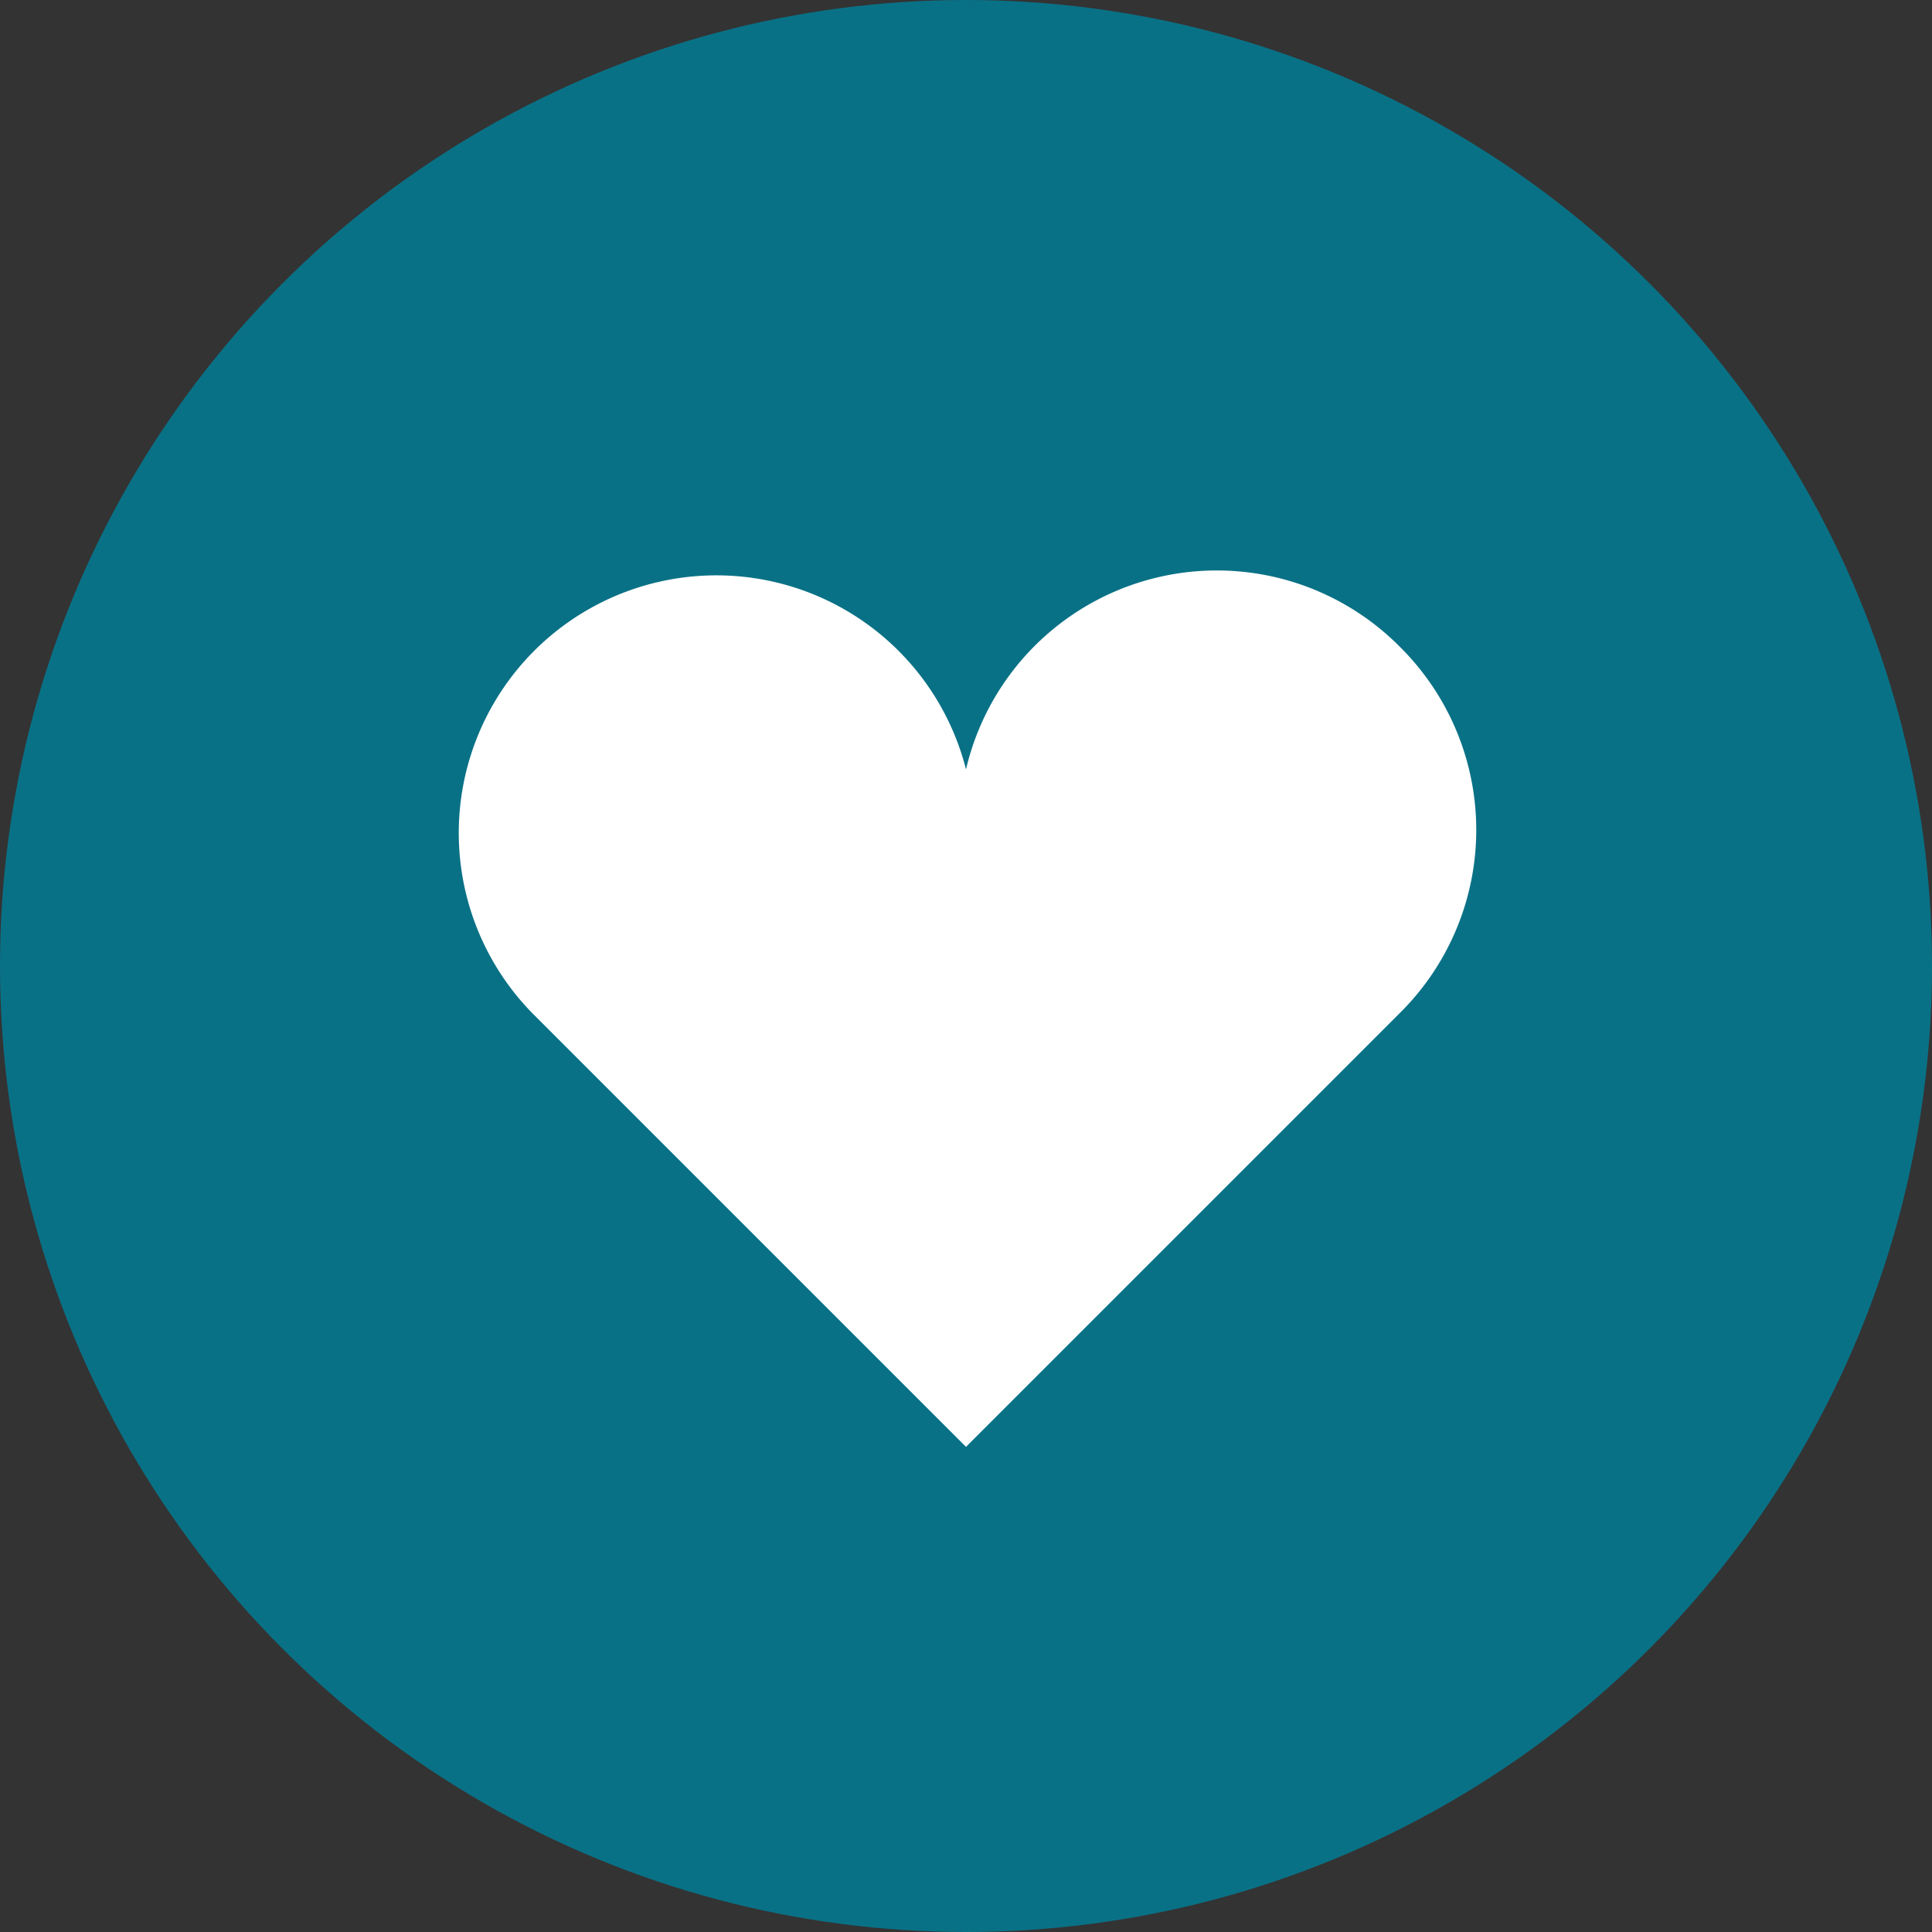
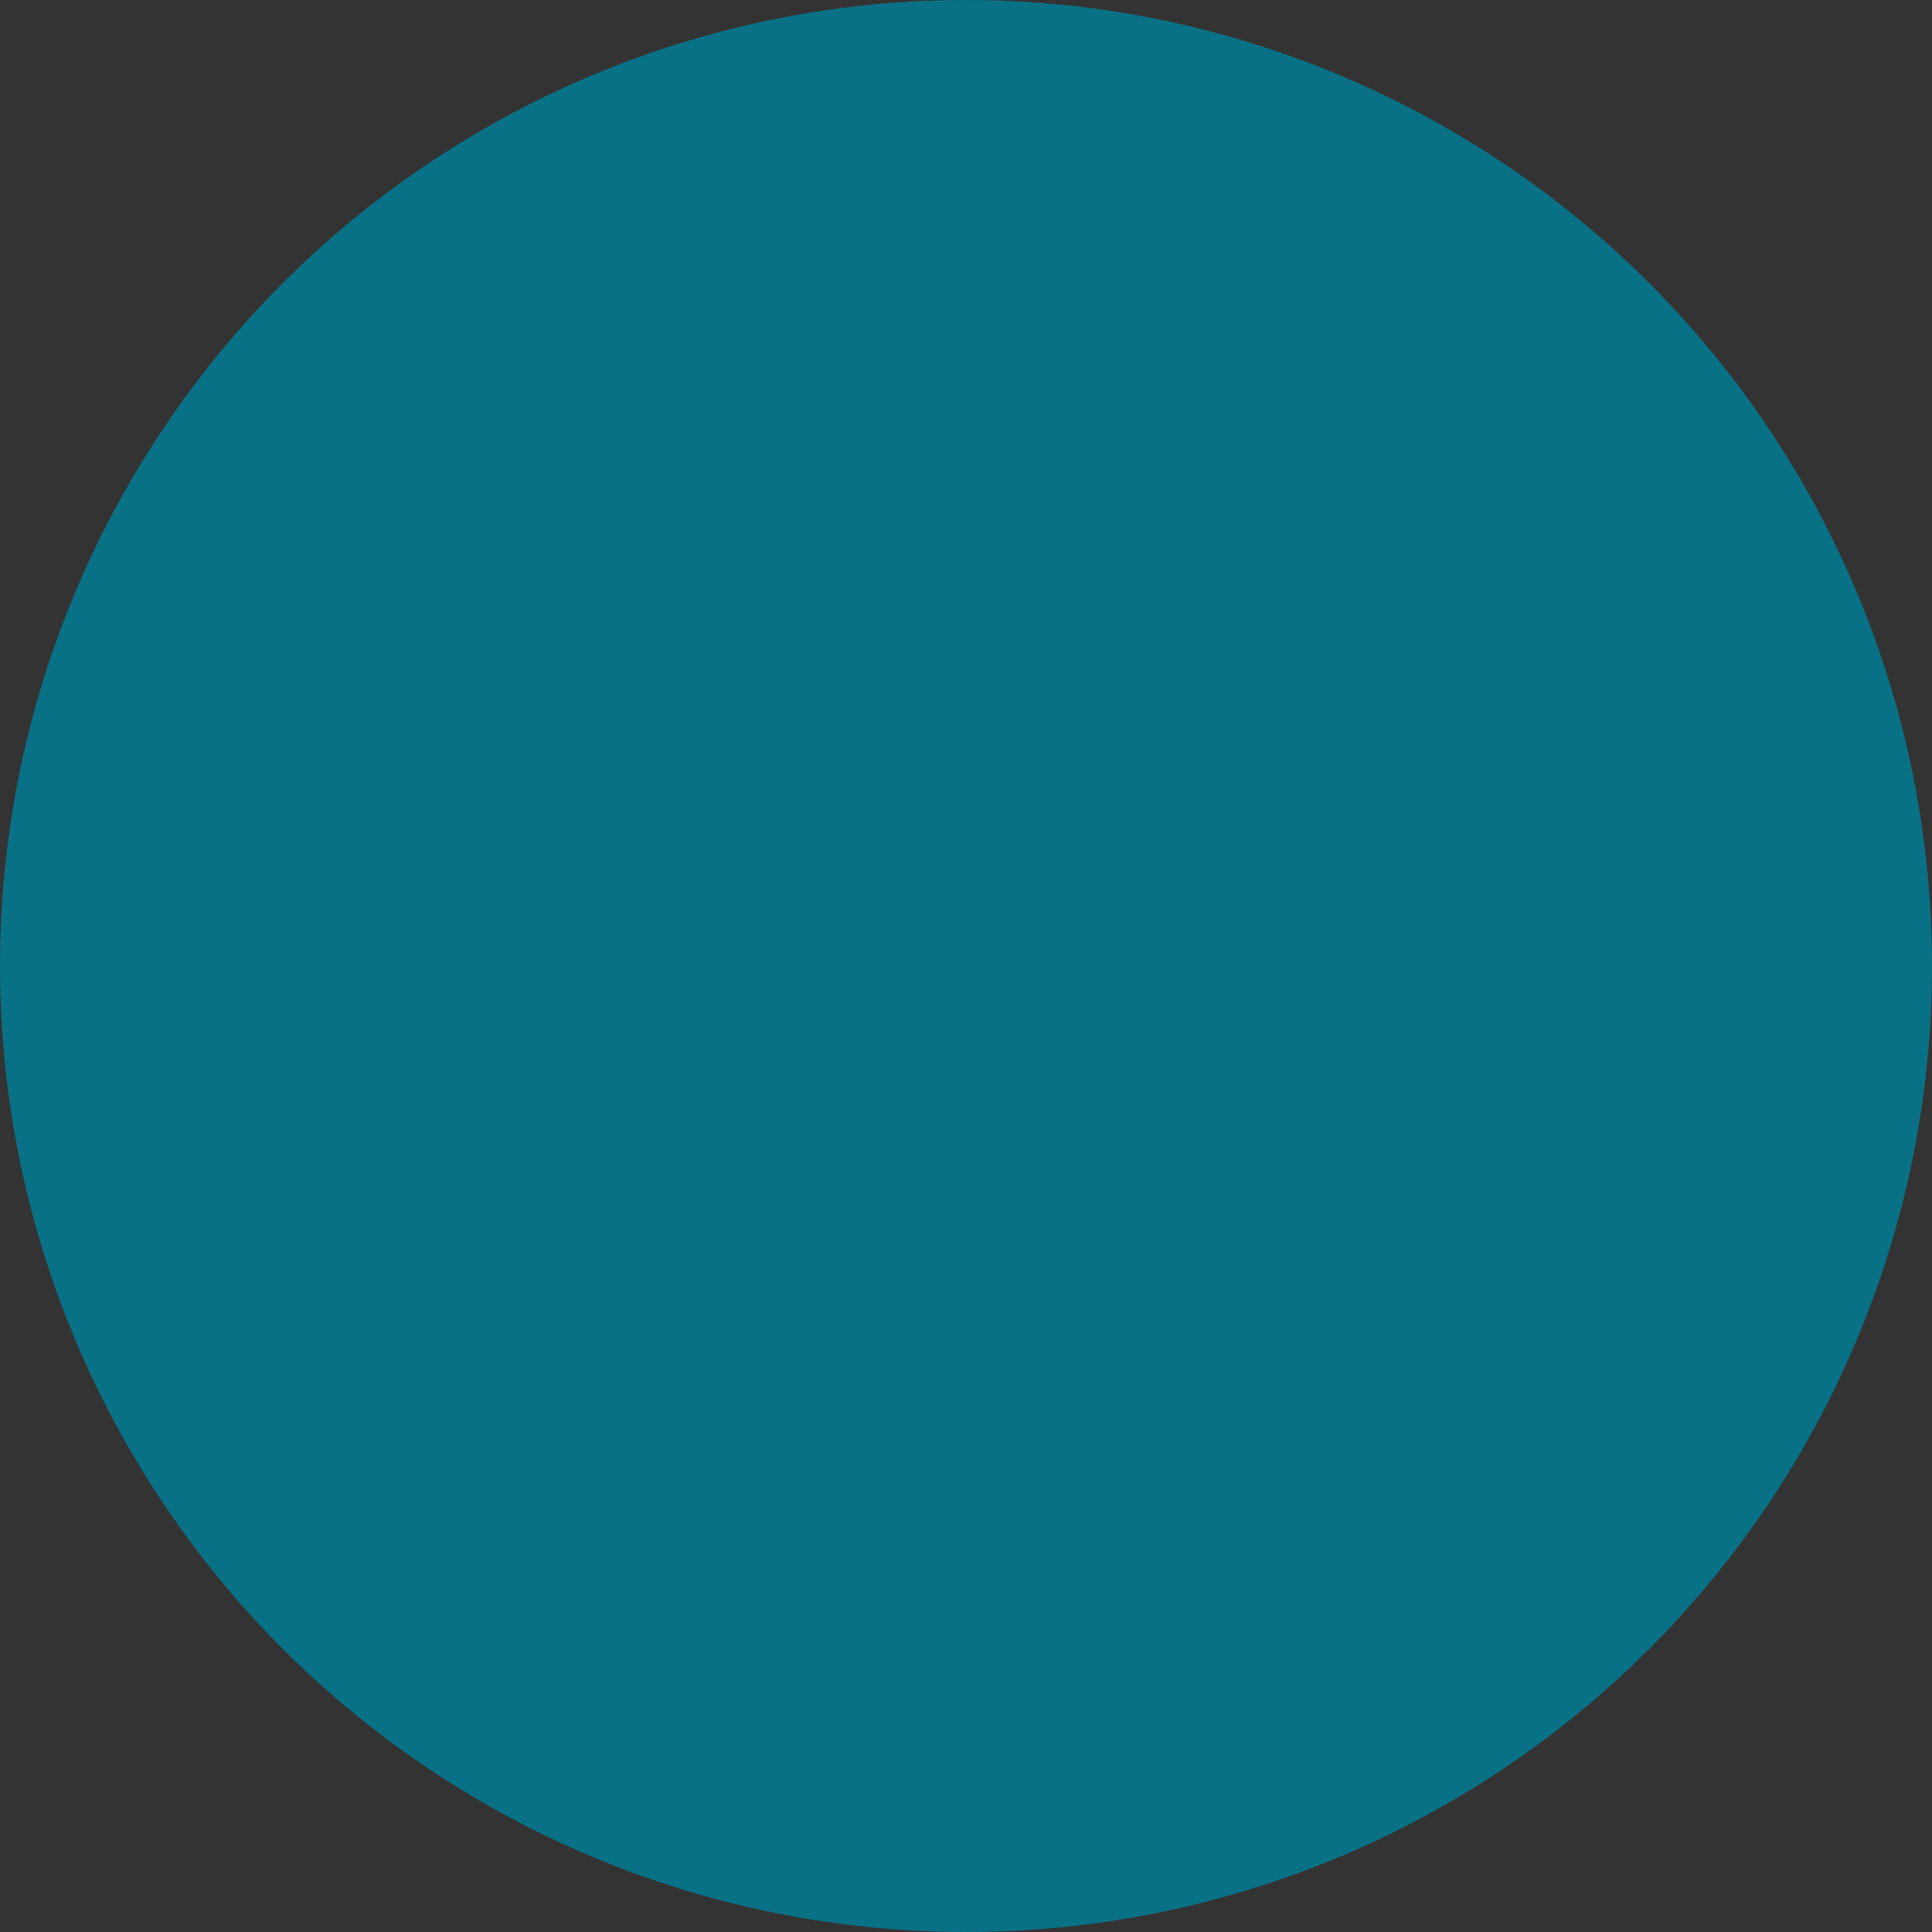
<svg xmlns="http://www.w3.org/2000/svg" id="レイヤー_1" data-name="レイヤー 1" viewBox="0 0 45 45">
  <rect x="0" y="0" width="45" height="45" fill="#333333" stroke="none" />
  <defs>
    <style>.cls-1{fill:#097186;}.cls-2{fill:#fff;}</style>
  </defs>
  <circle class="cls-1" cx="22.5" cy="22.5" r="22.5" />
-   <path class="cls-2" d="M730.58,442.21a6,6,0,0,0-10.11,2.85,6,6,0,1,0-10.11,5.67l10.11,10.11,10.11-10.11A6,6,0,0,0,730.58,442.21Z" transform="translate(-697.97 -427.14)" />
</svg>